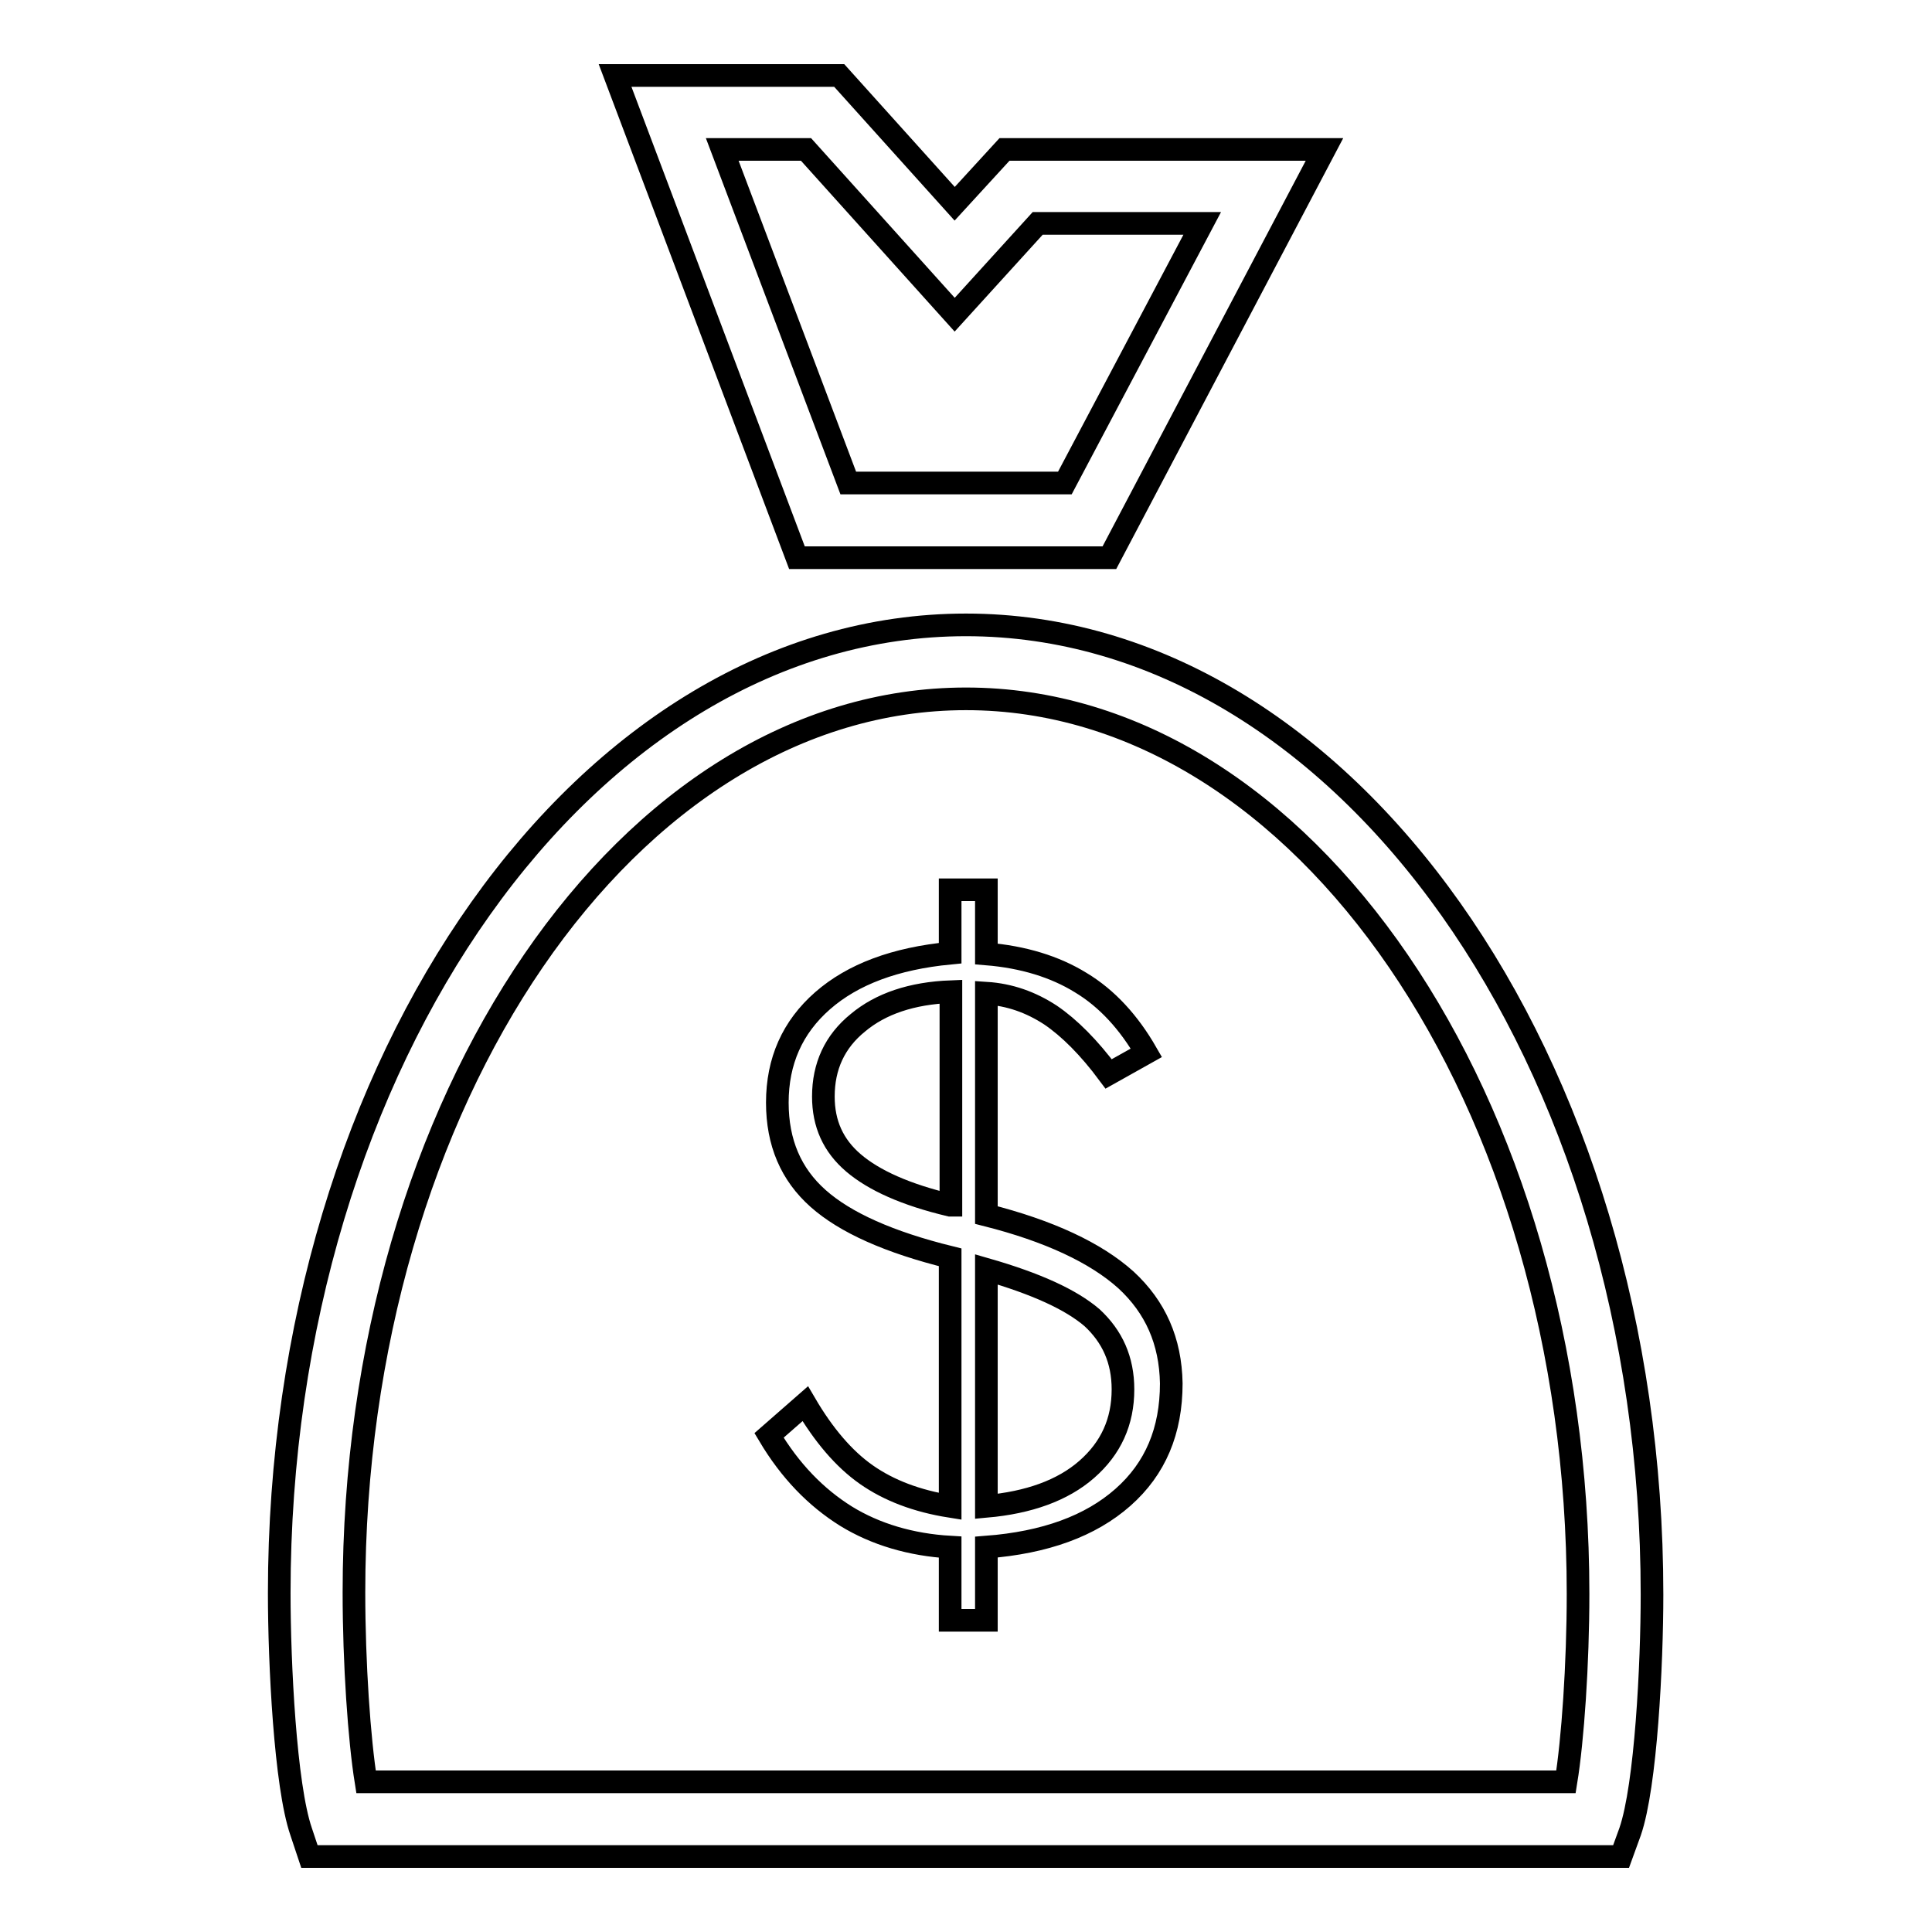
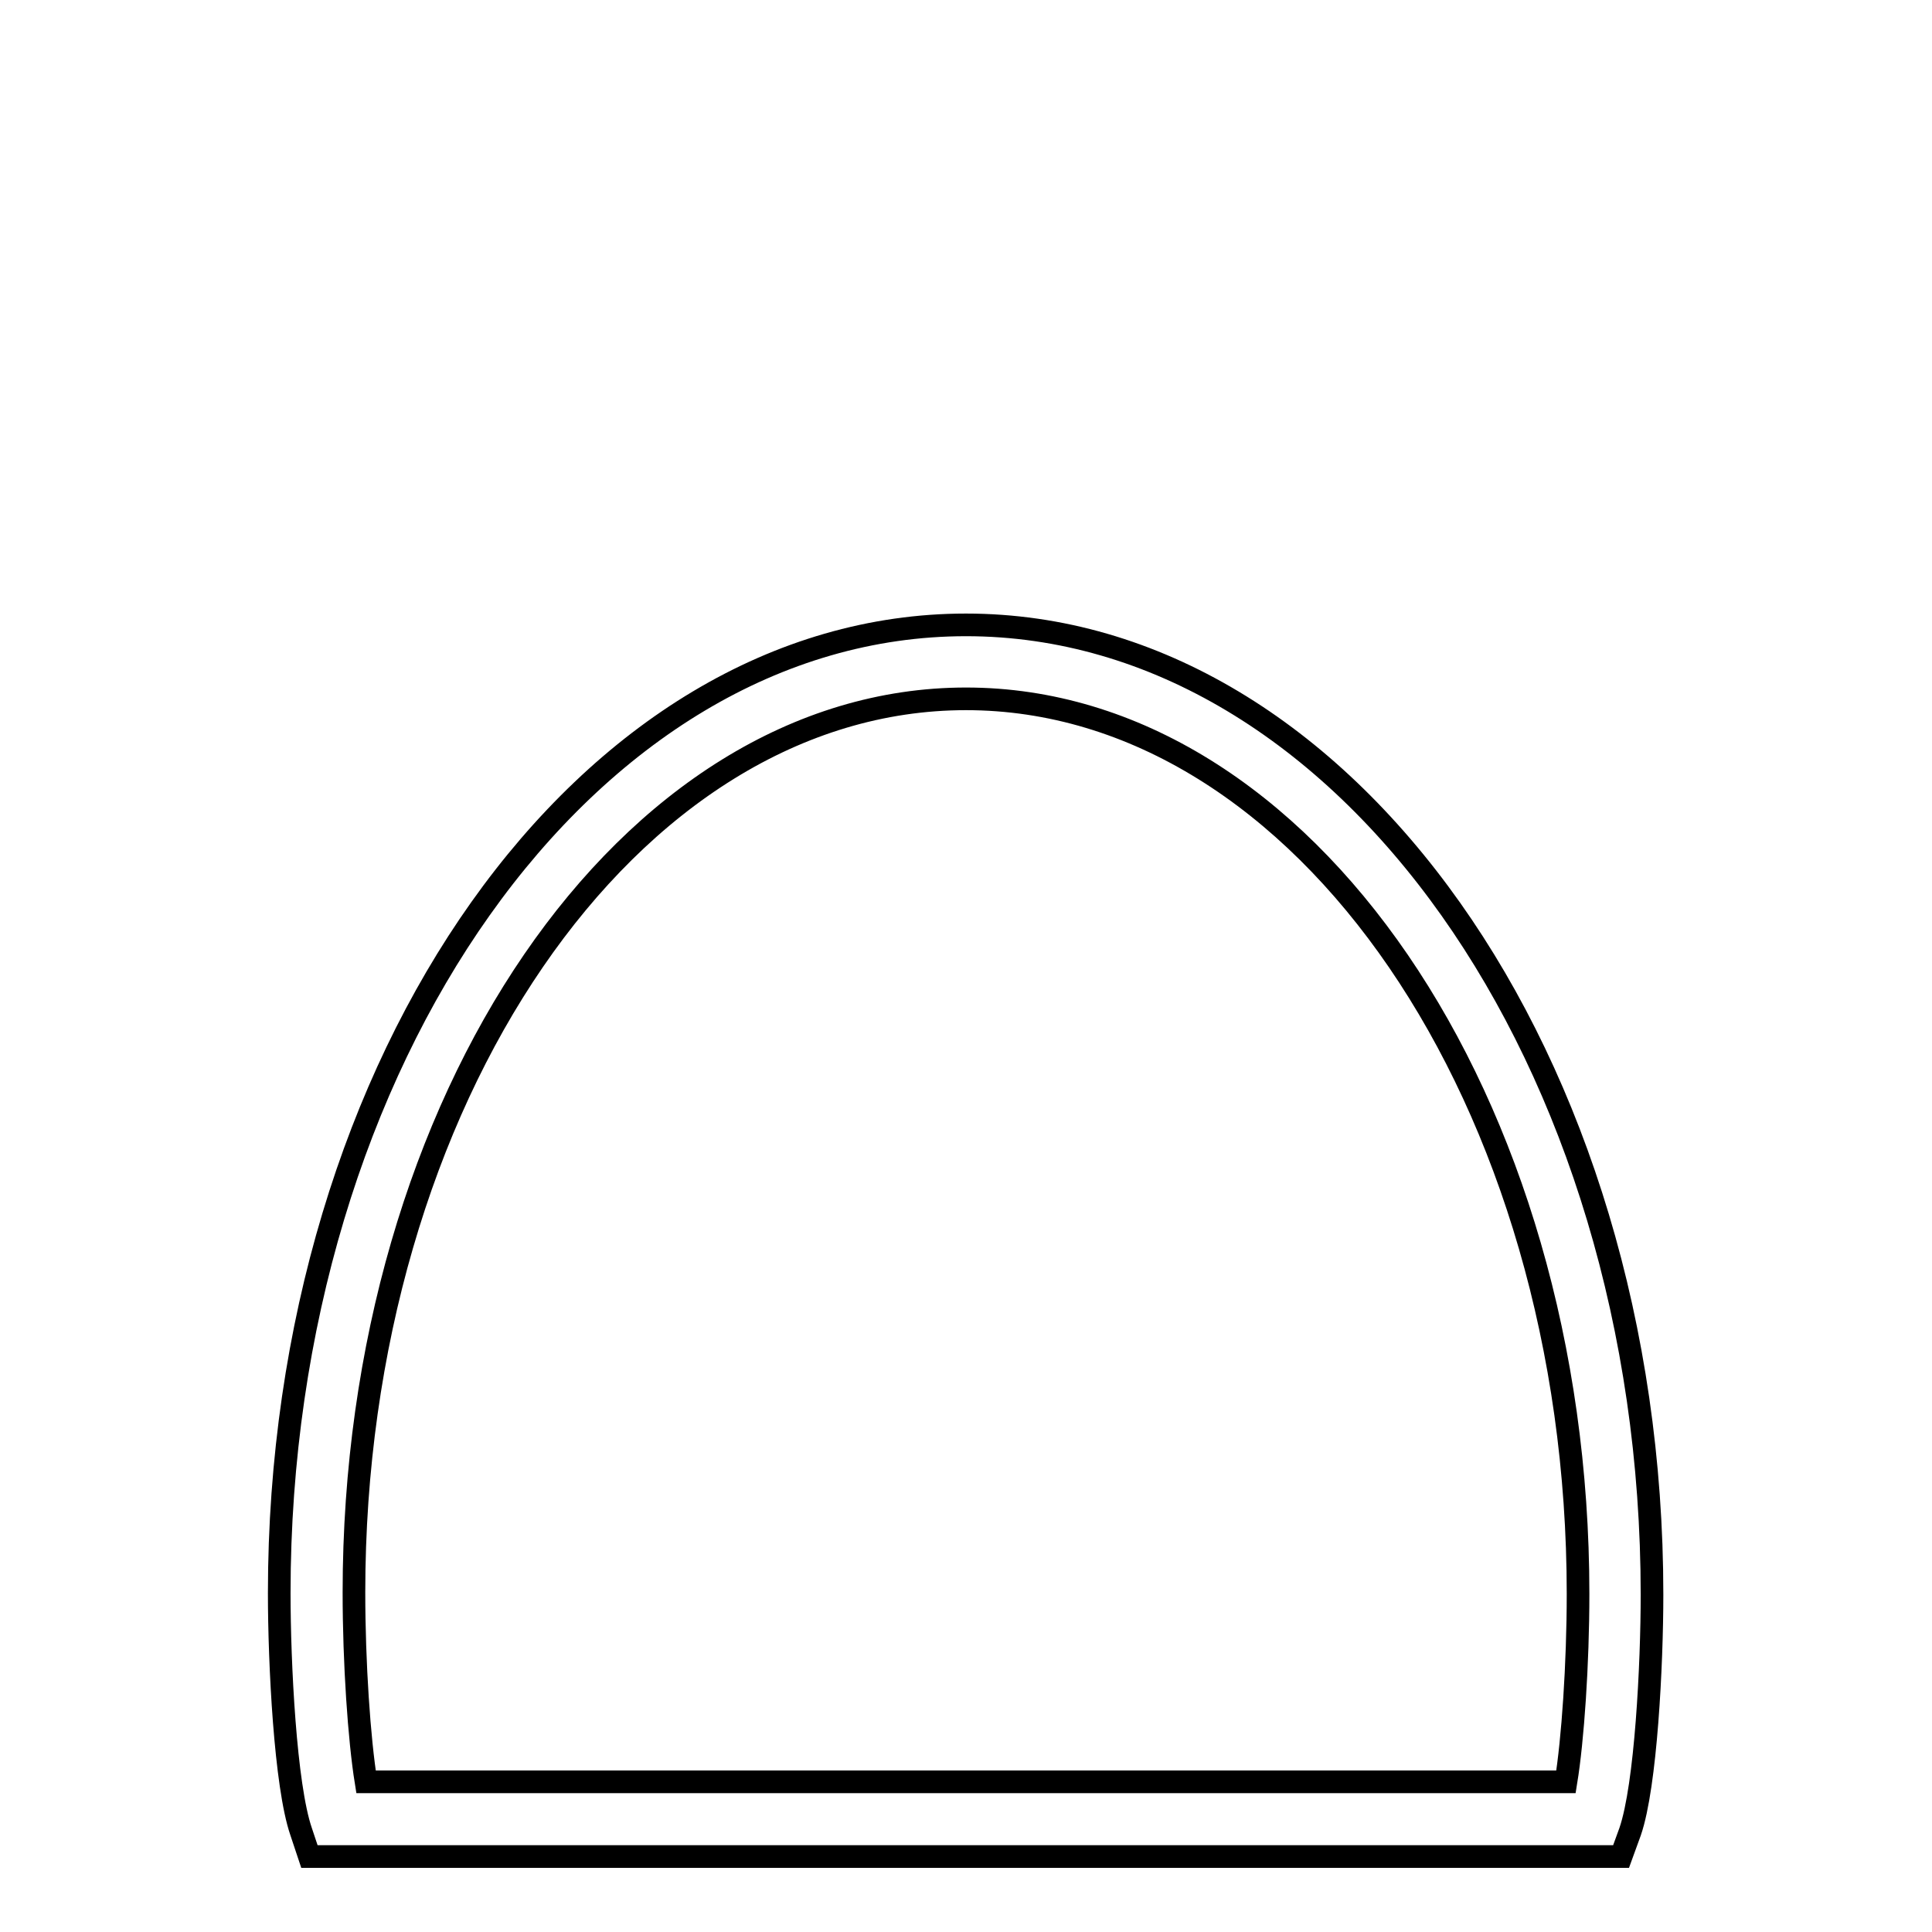
<svg xmlns="http://www.w3.org/2000/svg" version="1.1" x="0px" y="0px" viewBox="0 0 256 256" enable-background="new 0 0 256 256" xml:space="preserve">
  <g>
    <g>
      <path stroke-width="3" fill-opacity="0" stroke="#000000" d="M128,82.8c-50.2,0-91,57.5-91,128.3c0,9.3,0.8,25.5,2.9,31.6l1.1,3.3h173.8l1.2-3.3c2.1-6.1,2.9-22.2,2.9-31.4C218.9,140.4,178.1,82.8,128,82.8z M207.5,236.1h-159c-0.9-5.6-1.6-15.7-1.6-25.1c0-65.3,36.4-118.4,81.1-118.4c44.7,0,81.1,53.2,81.1,118.6C209.1,220.5,208.4,230.6,207.5,236.1z" />
-       <path stroke-width="3" fill-opacity="0" stroke="#000000" d="M147,73.9l28.5-54.1h-42.4l-6.6,7.2L111.2,10H81.5l24.1,63.9H147z M106.8,19.8l19.7,21.9l11-12.1h21.8l-18.2,34.4h-28.7L95.7,19.8H106.8z" />
-       <path stroke-width="3" fill-opacity="0" stroke="#000000" d="M149.2,169.6c-4-3.6-10.2-6.5-18.5-8.6v-29.4c3.1,0.2,5.9,1.2,8.5,2.9c2.5,1.7,5.1,4.3,7.7,7.8l5-2.8c-2.3-4-5.2-7.2-8.7-9.3c-3.4-2.1-7.6-3.4-12.5-3.8v-8.5h-4.8v8.4c-7.3,0.7-12.9,2.8-16.9,6.3c-4,3.5-6,8-6,13.5c0,5.3,1.8,9.5,5.4,12.7c3.6,3.2,9.4,5.8,17.5,7.8v33c-4.4-0.7-8.1-2.1-11.1-4.2c-3-2.1-5.7-5.3-8.1-9.4l-4.8,4.2c2.8,4.7,6.2,8.2,10.2,10.7c3.9,2.4,8.6,3.8,13.8,4.1v9.7h4.8v-9.7c7.8-0.6,13.8-2.8,18.1-6.6c4.3-3.8,6.4-8.8,6.4-15.1C155.1,177.7,153.1,173.2,149.2,169.6z M125.9,159.7c-5.9-1.4-10.1-3.3-12.8-5.6c-2.7-2.3-4-5.2-4-8.8c0-4,1.5-7.3,4.6-9.8c3-2.5,7.1-3.9,12.3-4.1V159.7z M144,194.7c-3.2,2.8-7.7,4.4-13.3,4.9v-31.4c6.6,1.9,11.2,4,14,6.4c2.7,2.5,4.1,5.6,4.1,9.5C148.8,188.4,147.2,191.9,144,194.7z" />
    </g>
  </g>
</svg>